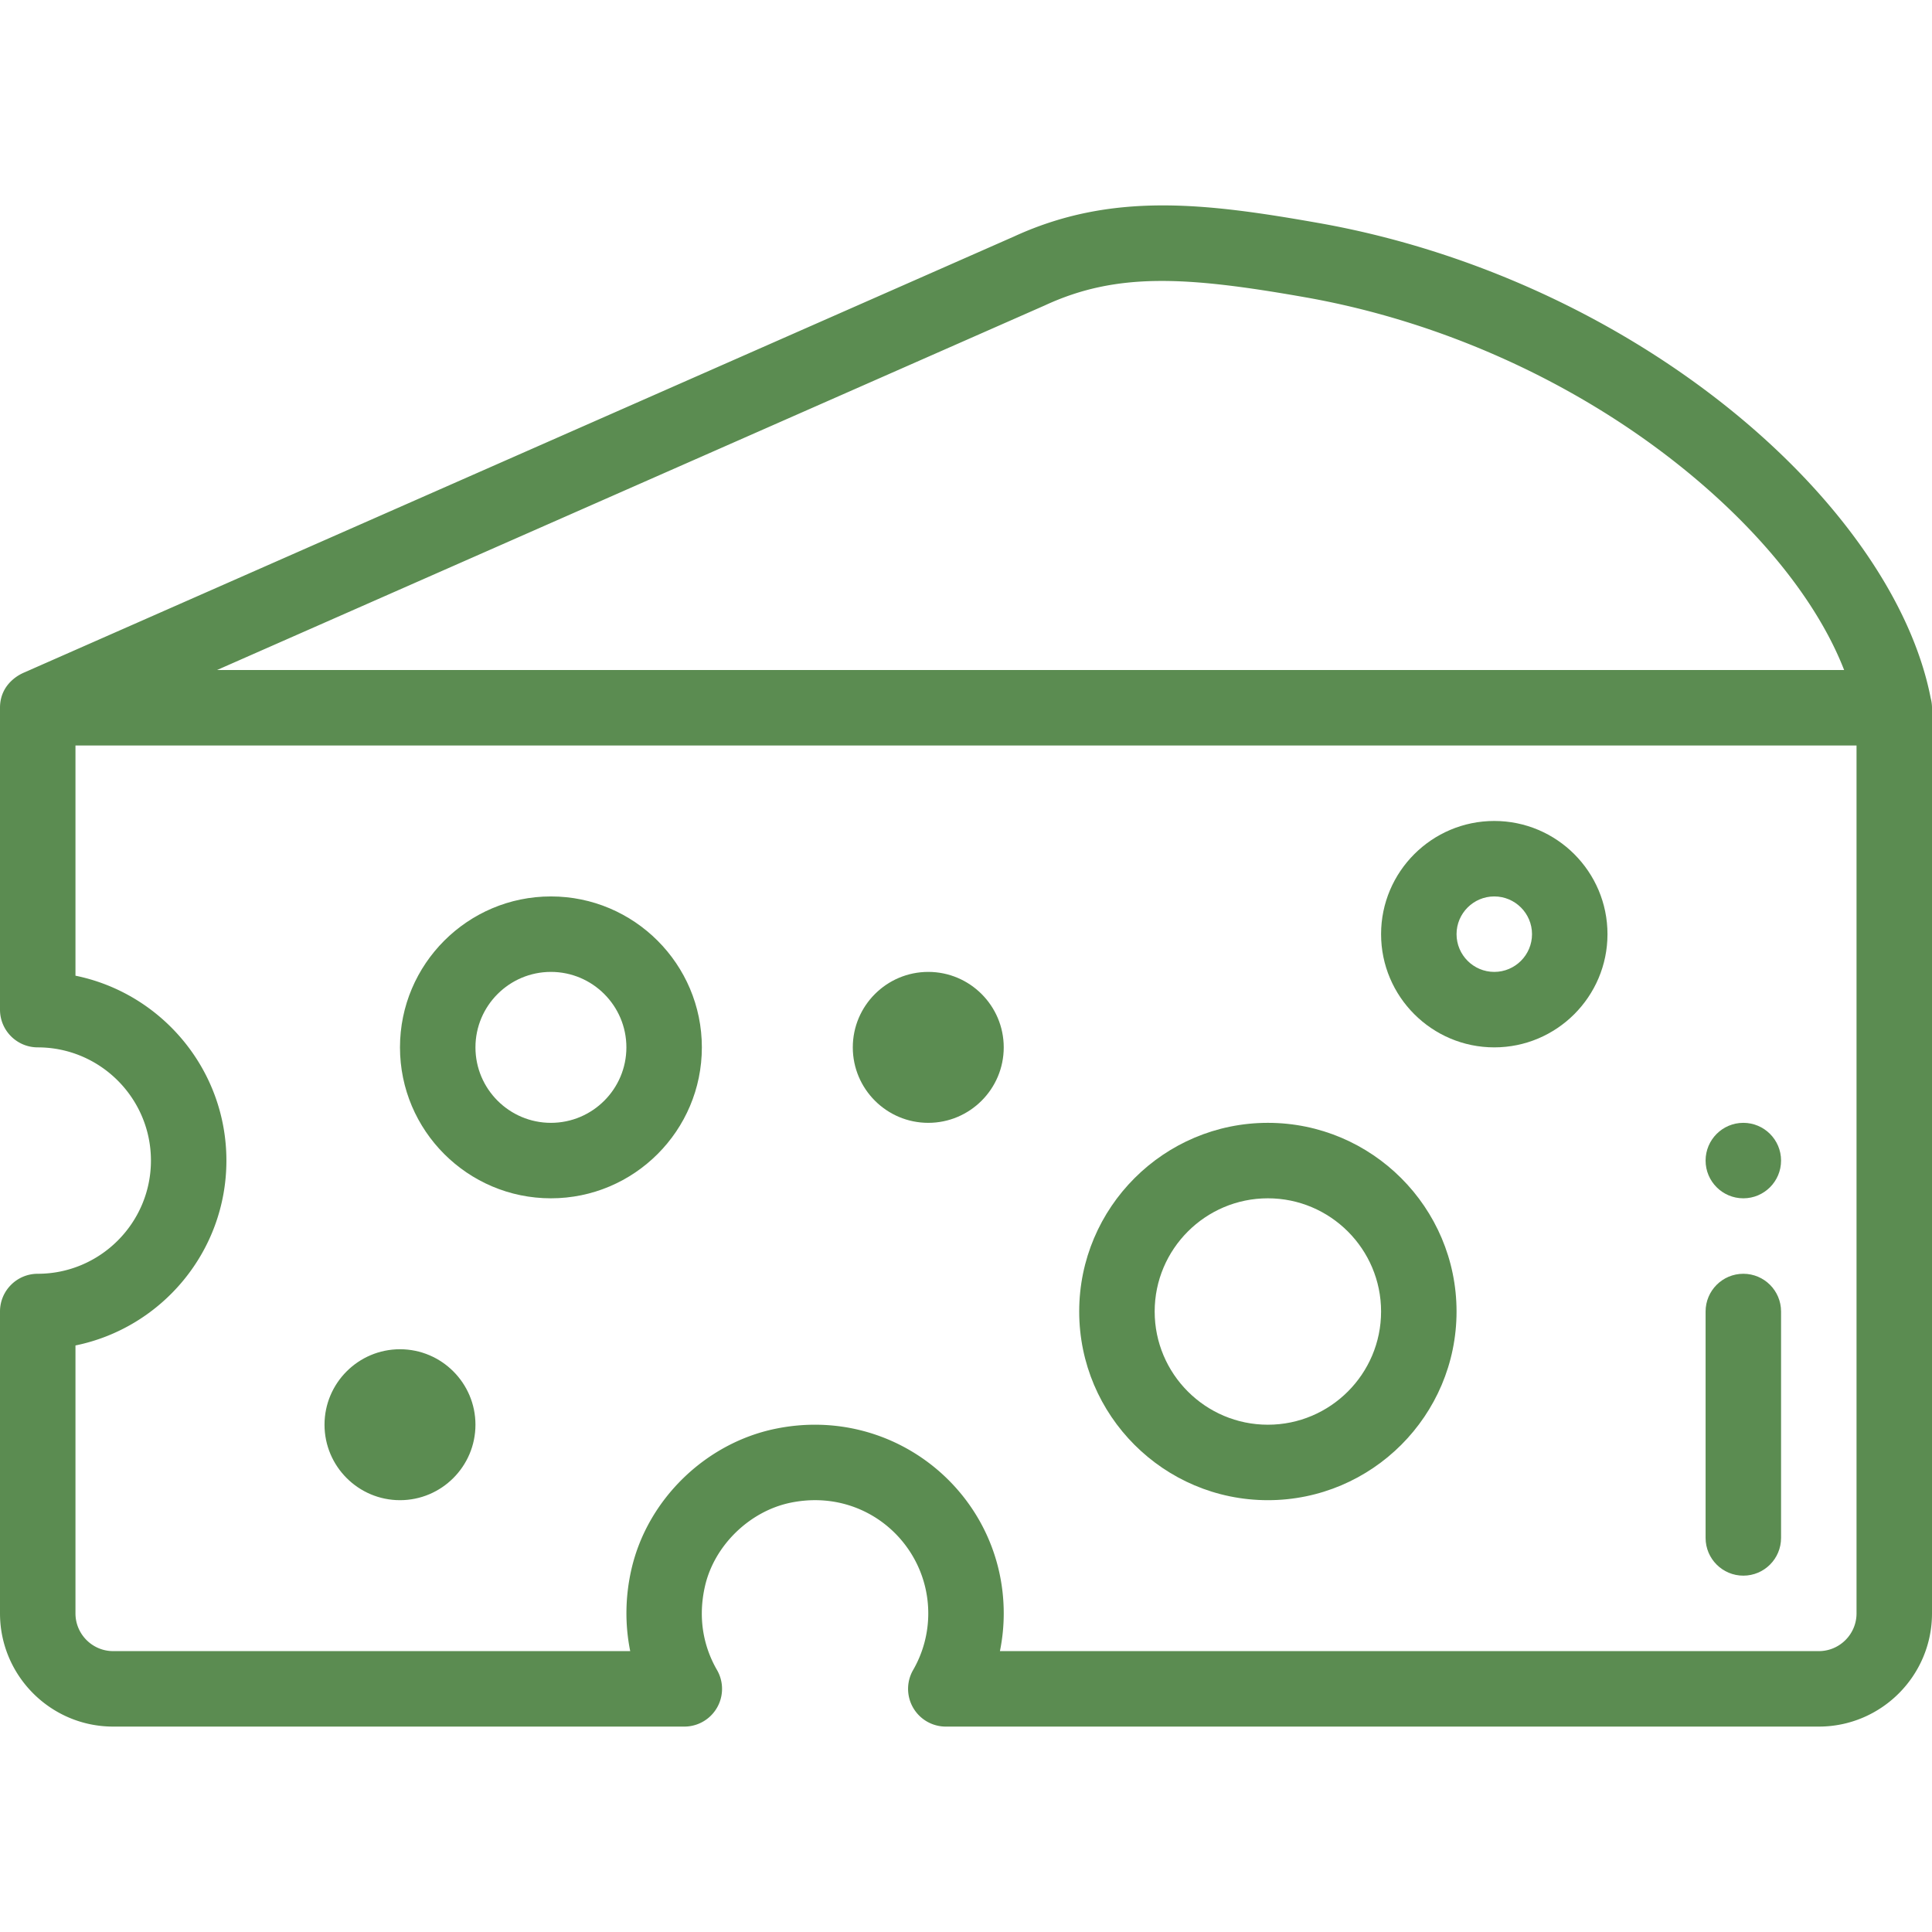
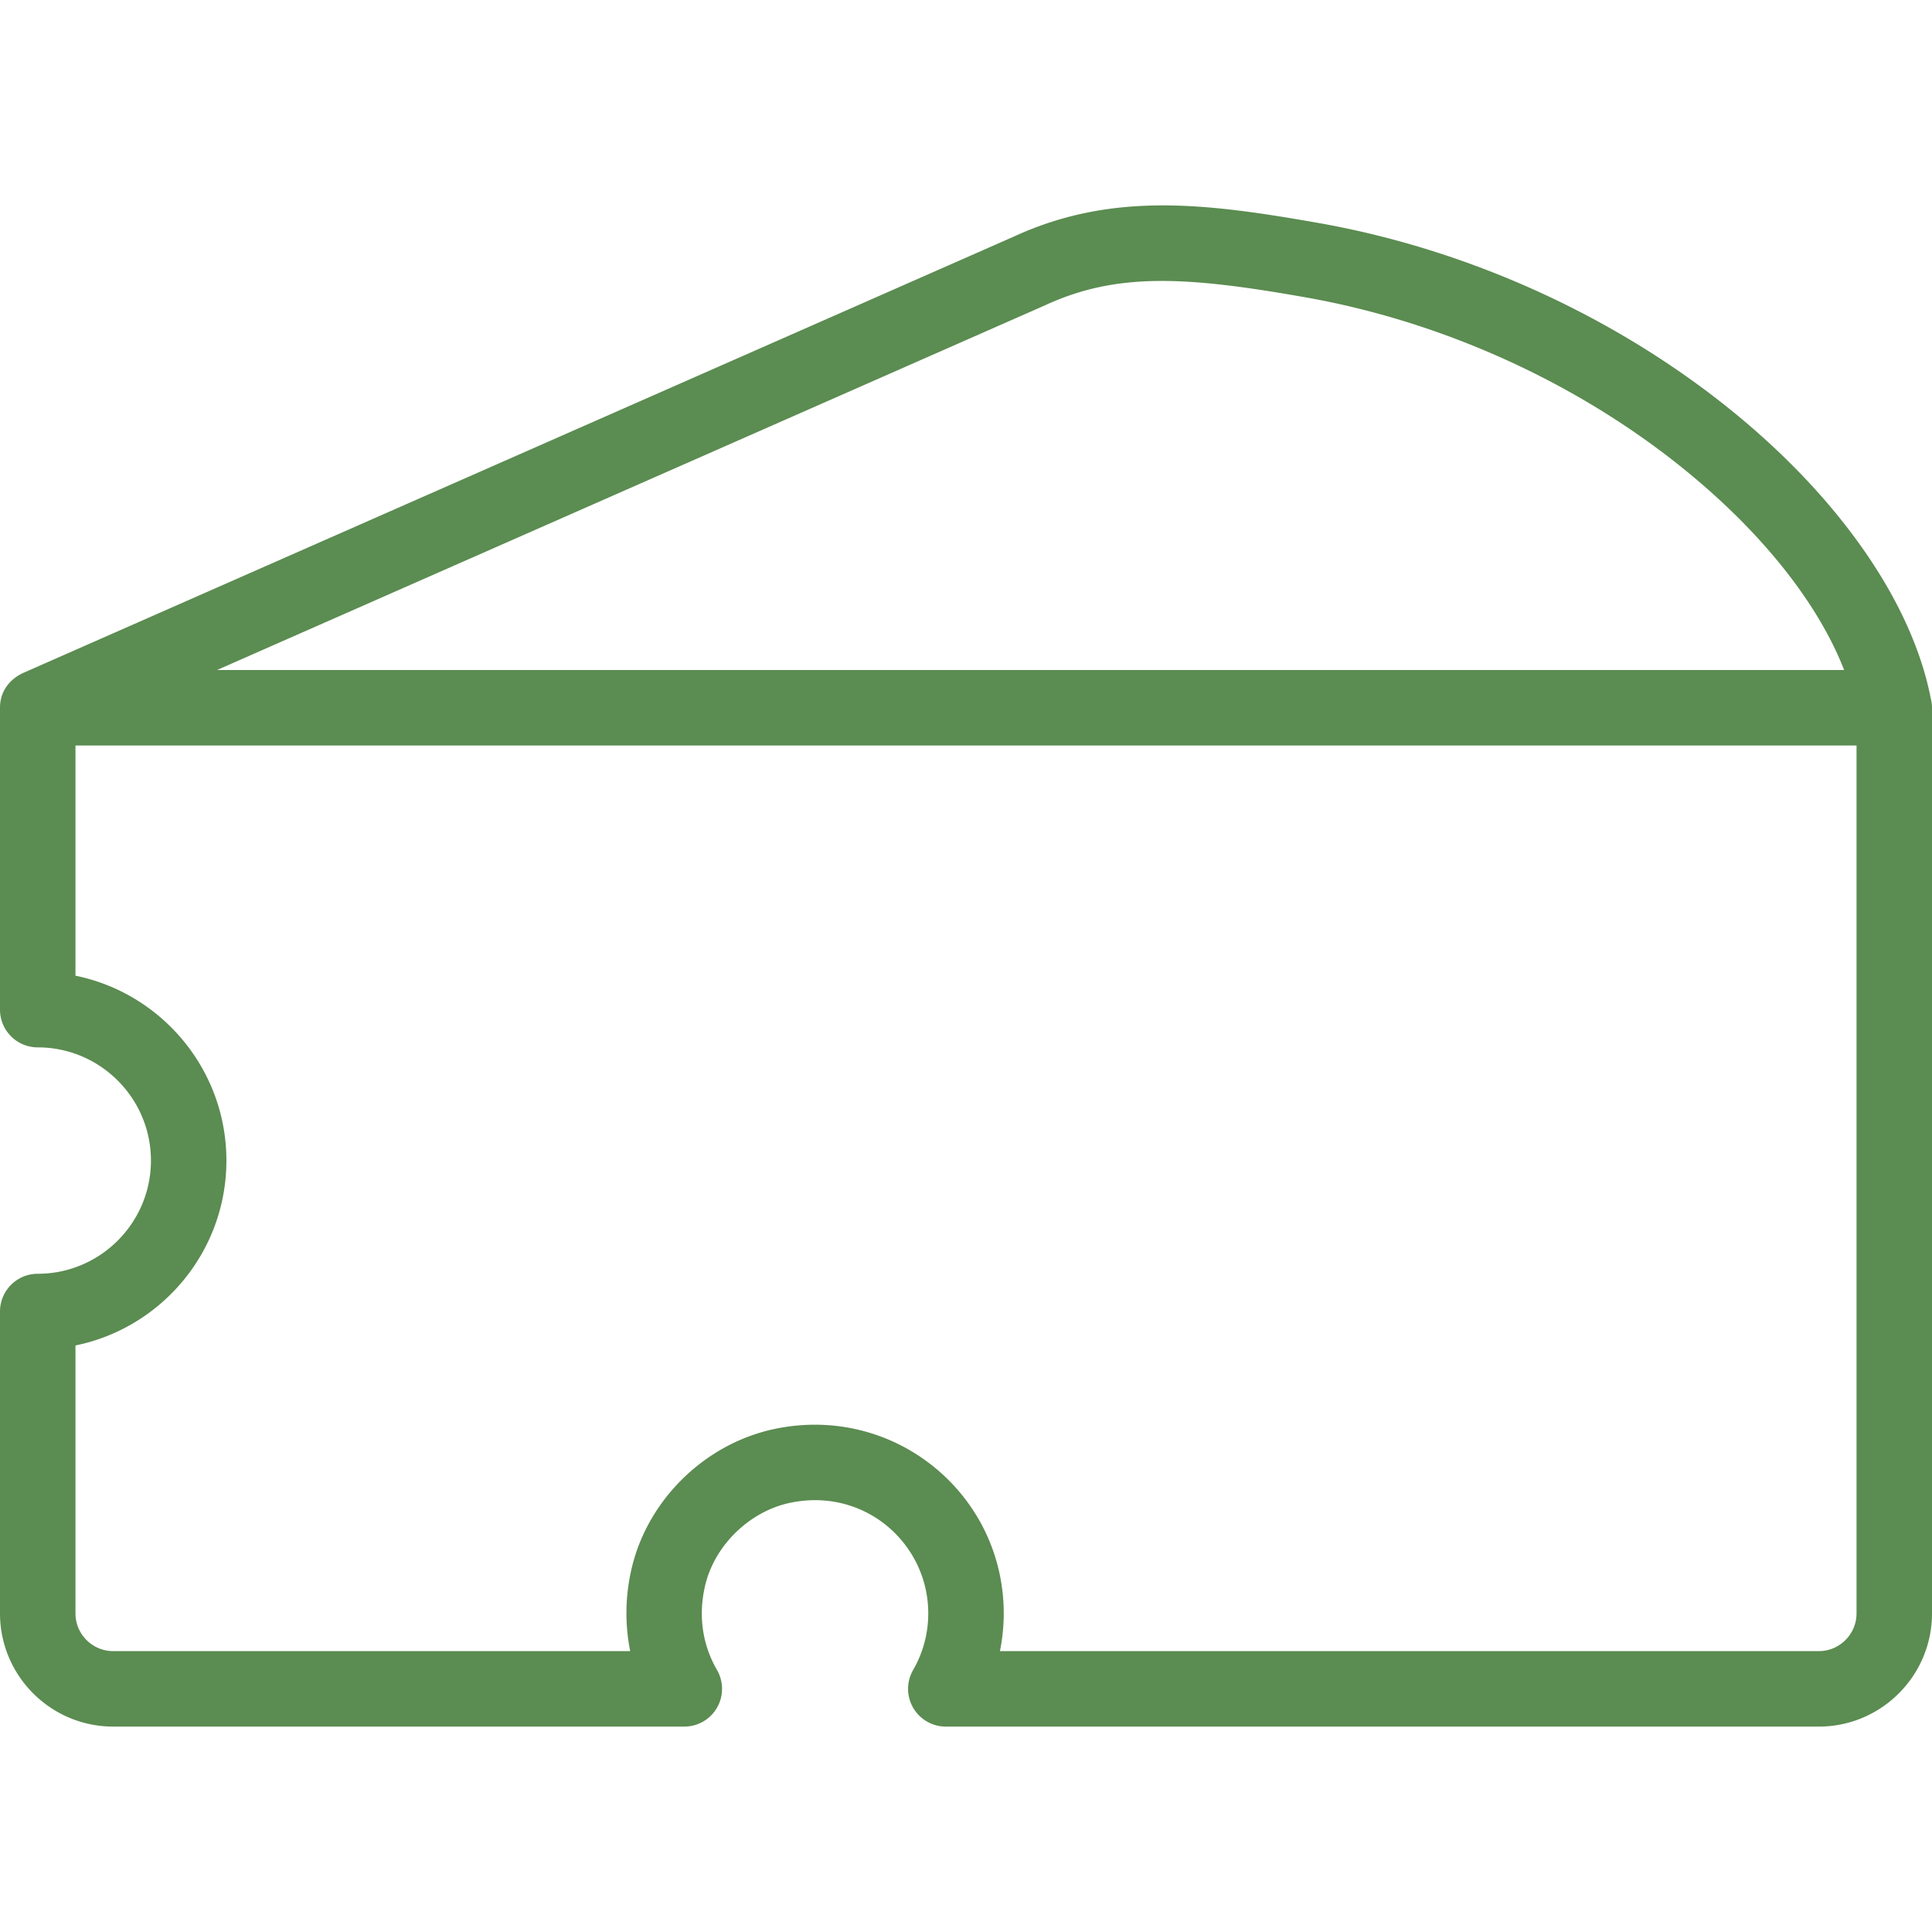
<svg xmlns="http://www.w3.org/2000/svg" width="512" height="512" x="0" y="0" viewBox="0 0 512 512" style="enable-background:new 0 0 512 512" xml:space="preserve" class="">
  <g>
-     <path d="M462 297.564c-5.52 0-10 4.48-10 10s4.48 10 10 10 10-4.48 10-10-4.48-10-10-10z" fill="#5b8c51" opacity="1" data-original="#000000" class="" />
    <path d="M511.651 184.992c-4.966-25.482-24.427-53.426-53.529-76.799-30.799-24.734-69.422-42.174-108.756-49.107-29.841-5.262-54.733-8.336-80.684 3.609L6.063 178.371c-.1.09-6.063 2.429-6.063 9.193v80c0 5.522 4.477 10 10 10 16.542 0 30 13.458 30 30s-13.458 30-30 30c-5.523 0-10 4.478-10 10v80c0 16.542 13.458 30 30 30h151.35a10 10 0 0 0 8.656-15.008c-2.711-4.686-5.459-12.359-3.155-22.302 2.491-10.732 11.815-19.79 22.671-22.024C229.26 394.175 246 409.138 246 427.564a29.99 29.99 0 0 1-4.007 14.994 10 10 0 0 0 8.657 15.006H482c16.542 0 30-13.458 30-30v-240c0-.891-.129-1.75-.349-2.572zM276.821 80.965c.054-.023.107-.047.16-.072 19.013-8.774 37.372-7.674 68.913-2.11 36.076 6.358 71.485 22.342 99.704 45.005 20.999 16.864 36.158 35.903 43.117 53.776H57.511l219.31-96.599zM492 427.564c0 5.514-4.486 10-10 10H264.992a50.154 50.154 0 0 0 1.008-10c0-31.438-28.745-55.445-60.507-48.925-18.54 3.817-33.861 18.724-38.125 37.097-1.694 7.31-1.79 14.737-.354 21.828H30c-5.514 0-10-4.486-10-10v-71.005c22.794-4.646 40-24.85 40-48.995 0-24.145-17.206-44.35-40-48.995v-61.005h472v230z" fill="#5b8c51" opacity="1" data-original="#000000" class="" />
-     <path d="M336 297.564c-27.57 0-50 22.43-50 50s22.43 50 50 50 50-22.43 50-50-22.43-50-50-50zm0 80c-16.542 0-30-13.458-30-30s13.458-30 30-30 30 13.458 30 30-13.458 30-30 30zM106 357.564c-11.028 0-20 8.972-20 20s8.972 20 20 20 20-8.972 20-20-8.972-20-20-20zM246 257.564c-11.028 0-20 8.972-20 20s8.972 20 20 20 20-8.972 20-20-8.972-20-20-20zM396 217.564c-16.542 0-30 13.458-30 30s13.458 30 30 30 30-13.458 30-30-13.458-30-30-30zm0 40c-5.514 0-10-4.486-10-10s4.486-10 10-10 10 4.486 10 10-4.486 10-10 10zM146 237.564c-22.056 0-40 17.944-40 40s17.944 40 40 40 40-17.944 40-40-17.944-40-40-40zm0 60c-11.028 0-20-8.972-20-20s8.972-20 20-20 20 8.972 20 20-8.972 20-20 20zM462 337.564c-5.523 0-10 4.478-10 10v60c0 5.522 4.477 10 10 10s10-4.478 10-10v-60c0-5.522-4.477-10-10-10z" fill="#5b8c51" opacity="1" data-original="#000000" class="" />
  </g>
</svg>